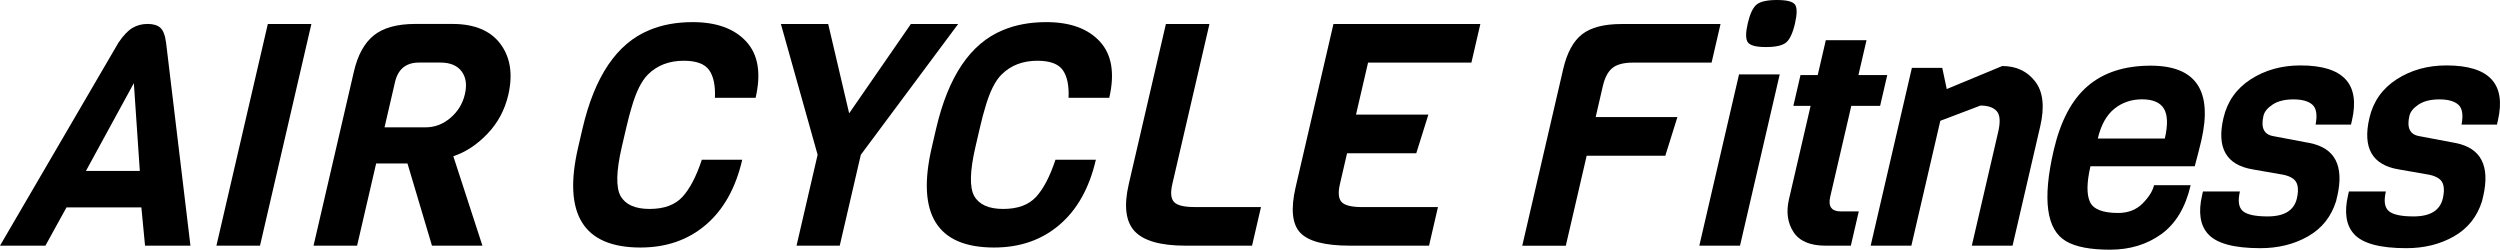
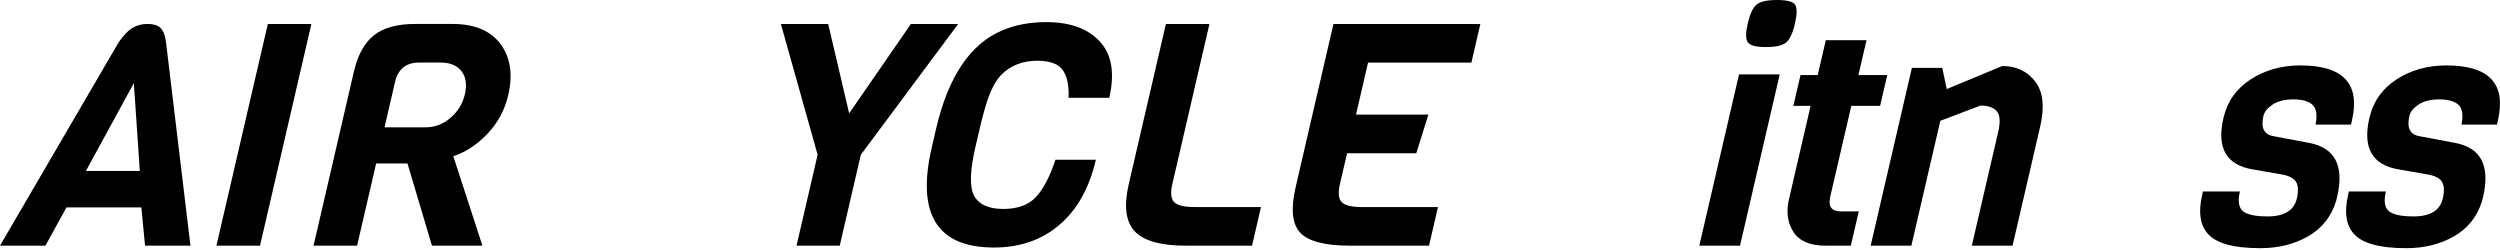
<svg xmlns="http://www.w3.org/2000/svg" viewBox="0 0 578.63 57.8">
  <path d="m44.08 56.86h-10.51l-.85-8.86h-17.33l-4.88 8.86h-10.51l27.42-46.99c1.1-1.63 2.17-2.76 3.21-3.39 1.04-.62 2.21-.94 3.52-.94s2.29.29 2.95.87 1.11 1.73 1.34 3.46zm-11.72-17.3-1.38-20.32-11.09 20.32z" />
  <path d="m60.17 56.86h-10.08l11.9-51.31h10.08l-11.89 51.31z" />
  <path d="m111.65 56.86h-11.67l-5.67-19.03h-7.25l-4.41 19.03h-10.08l9.34-40.29c.89-3.84 2.43-6.64 4.63-8.4 2.19-1.75 5.39-2.63 9.6-2.63h8.56c5.12 0 8.84 1.55 11.14 4.65s2.9 7.03 1.8 11.78c-.8 3.46-2.4 6.45-4.8 8.97s-5.04 4.27-7.92 5.22l6.73 20.68zm-7.39-29.58c1.72-1.47 2.83-3.29 3.34-5.48s.25-3.95-.77-5.3c-1.02-1.34-2.64-2.02-4.86-2.02h-5c-3 0-4.85 1.51-5.55 4.54l-2.42 10.45h9.5c2.13 0 4.05-.73 5.77-2.2z" />
-   <path d="m162.44 36.97h9.35c-1.51 6.54-4.32 11.56-8.42 15.06-4.1 3.51-9.15 5.26-15.14 5.26-13.19 0-18-7.71-14.43-23.13l1-4.32c2.82-12.15 7.96-19.77 15.44-22.85 2.95-1.25 6.31-1.87 10.08-1.87 5.51 0 9.64 1.5 12.4 4.5s3.48 7.34 2.17 13.01h-9.42c.12-2.83-.32-4.97-1.34-6.41s-2.98-2.16-5.88-2.16c-3.38 0-6.14 1.06-8.27 3.17-1.51 1.49-2.77 4.04-3.8 7.64-.36 1.15-.77 2.71-1.23 4.68l-1.04 4.47c-1.28 5.53-1.38 9.3-.3 11.31 1.13 2.02 3.37 3.03 6.73 3.03s5.89-.93 7.6-2.78 3.21-4.72 4.5-8.61z" />
  <path d="m221.77 5.55-22.53 30.27-4.88 21.04h-10l4.88-21.04-8.5-30.27h10.95l4.85 20.68 14.29-20.68h10.95z" />
  <path d="m244.29 36.97h9.35c-1.51 6.54-4.32 11.56-8.42 15.06-4.1 3.51-9.15 5.26-15.14 5.26-13.19 0-18-7.71-14.43-23.13l1-4.32c2.82-12.15 7.96-19.77 15.44-22.85 2.95-1.25 6.31-1.87 10.08-1.87 5.51 0 9.64 1.5 12.4 4.5s3.48 7.34 2.17 13.01h-9.42c.12-2.83-.32-4.97-1.34-6.41s-2.98-2.16-5.88-2.16c-3.38 0-6.14 1.06-8.27 3.17-1.51 1.49-2.77 4.04-3.8 7.64-.36 1.15-.77 2.71-1.23 4.68l-1.04 4.47c-1.28 5.53-1.38 9.3-.3 11.31 1.13 2.02 3.37 3.03 6.73 3.03s5.89-.93 7.6-2.78 3.21-4.72 4.5-8.61z" />
  <path d="m289.78 56.86h-15.37c-5.8 0-9.73-1.12-11.8-3.35s-2.52-5.87-1.35-10.92l8.59-37.04h10.08l-8.59 37.04c-.47 2.02-.33 3.41.41 4.18s2.32 1.15 4.74 1.15h15.37l-2.07 8.94z" />
  <path d="m330.74 56.86h-18.27c-5.8 0-9.64-1-11.52-2.99s-2.24-5.51-1.07-10.56l8.75-37.76h34l-2.07 8.94h-23.92l-2.79 12.04h16.75l-2.8 8.94h-16.02l-1.65 7.13c-.47 2.02-.33 3.41.41 4.18s2.32 1.15 4.74 1.15h17.54l-2.07 8.94z" />
-   <path d="m396.16 14.49h-18.2c-2.13 0-3.71.41-4.74 1.23-1.04.82-1.79 2.23-2.25 4.25l-1.65 7.13h18.92l-2.8 8.94h-18.2l-4.83 20.83h-10.08l9.47-40.86c.88-3.8 2.34-6.49 4.37-8.07 2.04-1.59 5.08-2.38 9.14-2.38h22.91l-2.07 8.94z" />
  <path d="m402.73 56.86h-9.42l9.19-39.64h9.42zm8.54-56.86c2.27 0 3.66.35 4.18 1.05.51.7.51 2.16 0 4.4-.52 2.23-1.21 3.7-2.07 4.4s-2.42 1.04-4.66 1.04-3.64-.36-4.17-1.08-.54-2.19-.03-4.4 1.2-3.66 2.06-4.36 2.43-1.05 4.7-1.05z" />
  <path d="m428.39 56.86h-5.87c-3.58 0-6.05-1.06-7.42-3.17s-1.72-4.64-1.04-7.57l5.01-21.62h-3.99l1.65-7.13h3.99l1.87-8.07h9.42l-1.87 8.07h6.67l-1.65 7.13h-6.67l-4.88 21.04c-.52 2.26.3 3.39 2.48 3.39h4.13l-1.84 7.93z" />
  <path d="m465.8 56.86h-9.42l6.1-26.3c.55-2.35.44-3.96-.33-4.83-.77-.86-2.02-1.3-3.76-1.3l-9.3 3.53-6.7 28.9h-9.42l9.54-41.15h7.03l1.04 4.9 12.84-5.33c3.24 0 5.78 1.19 7.62 3.57s2.23 5.85 1.17 10.41l-6.4 27.6z" />
-   <path d="m507.98 38.48h-24.14c-.87 3.75-.91 6.49-.13 8.22s2.96 2.59 6.54 2.59c2.32 0 4.2-.73 5.66-2.2 1.45-1.47 2.33-2.87 2.64-4.22h8.48c-1.19 5.14-3.46 8.91-6.79 11.32-3.34 2.4-7.29 3.6-11.86 3.6s-7.96-.65-10.17-1.95c-4.56-2.64-5.52-9.66-2.88-21.04 1.57-6.77 4.19-11.73 7.87-14.88s8.54-4.72 14.58-4.72c10.49 0 14.39 5.79 11.71 17.37-.29 1.25-.79 3.22-1.51 5.91zm-22.44-6.41h15.51c.74-3.17.66-5.48-.21-6.92s-2.56-2.16-5.04-2.16-4.64.73-6.45 2.2-3.08 3.76-3.81 6.88z" />
  <path d="m540.94 45.48-.25 1.08c-1.13 3.6-3.29 6.32-6.49 8.14-3.2 1.83-6.88 2.74-11.04 2.74-6.14 0-10.18-1.11-12.14-3.32-1.8-2.02-2.25-5-1.34-8.94l.2-.86h8.55c-.51 2.21-.28 3.72.69 4.54s2.88 1.23 5.73 1.23c3.87 0 6.12-1.39 6.77-4.18.53-2.31.21-3.84-.96-4.61-.54-.38-1.27-.67-2.19-.86l-7.04-1.23c-6.15-1.01-8.42-4.97-6.81-11.89.89-3.84 3-6.83 6.32-8.97s7.16-3.21 11.51-3.21c9.91 0 13.88 4.25 11.91 12.76l-.22.94h-8.19c.43-2.26.18-3.79-.74-4.61s-2.39-1.23-4.39-1.23-3.61.4-4.81 1.19-1.91 1.67-2.13 2.63c-.63 2.74.11 4.3 2.25 4.68l8.41 1.59c5.92 1.15 8.05 5.29 6.41 12.4z" />
  <path d="m574.72 45.48-.25 1.08c-1.13 3.6-3.29 6.32-6.49 8.14-3.2 1.83-6.88 2.74-11.04 2.74-6.14 0-10.18-1.11-12.14-3.32-1.8-2.02-2.25-5-1.34-8.94l.2-.86h8.55c-.51 2.21-.28 3.72.69 4.54s2.88 1.23 5.73 1.23c3.87 0 6.12-1.39 6.77-4.18.53-2.31.21-3.84-.96-4.61-.54-.38-1.27-.67-2.19-.86l-7.04-1.23c-6.15-1.01-8.42-4.97-6.81-11.89.89-3.84 3-6.83 6.32-8.97s7.16-3.21 11.51-3.21c9.91 0 13.88 4.25 11.91 12.76l-.22.94h-8.19c.43-2.26.18-3.79-.74-4.61s-2.39-1.23-4.39-1.23-3.61.4-4.81 1.19-1.91 1.67-2.13 2.63c-.63 2.74.11 4.3 2.25 4.68l8.41 1.59c5.92 1.15 8.05 5.29 6.41 12.4z" />
</svg>